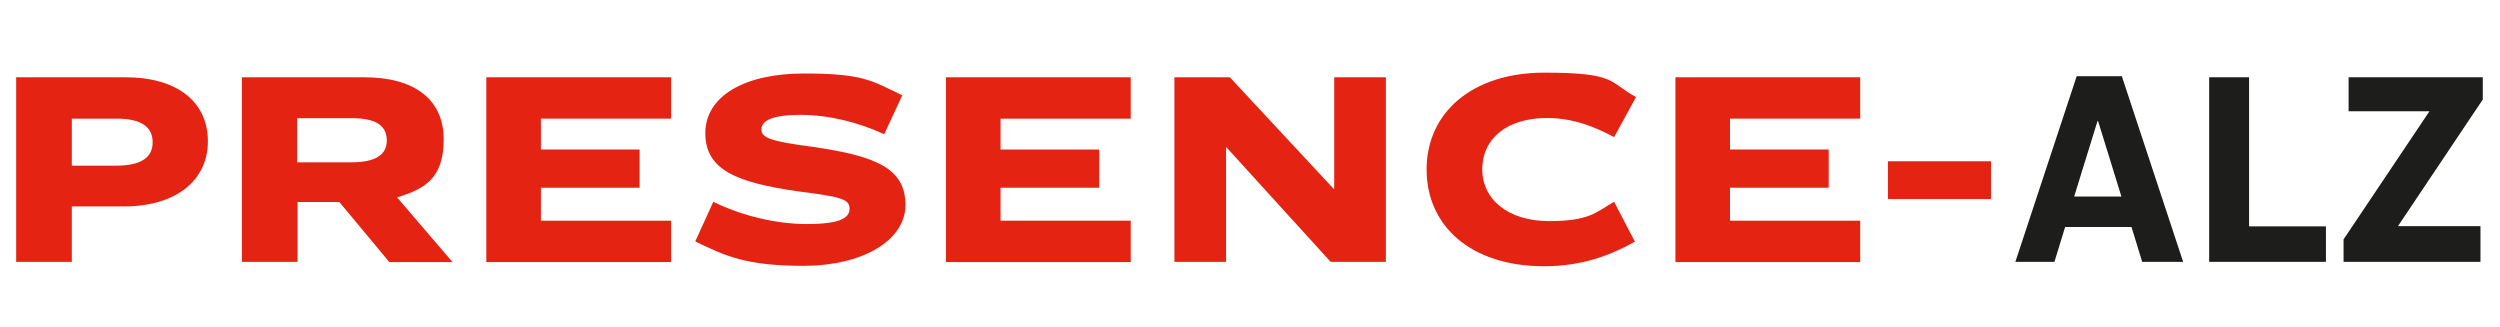
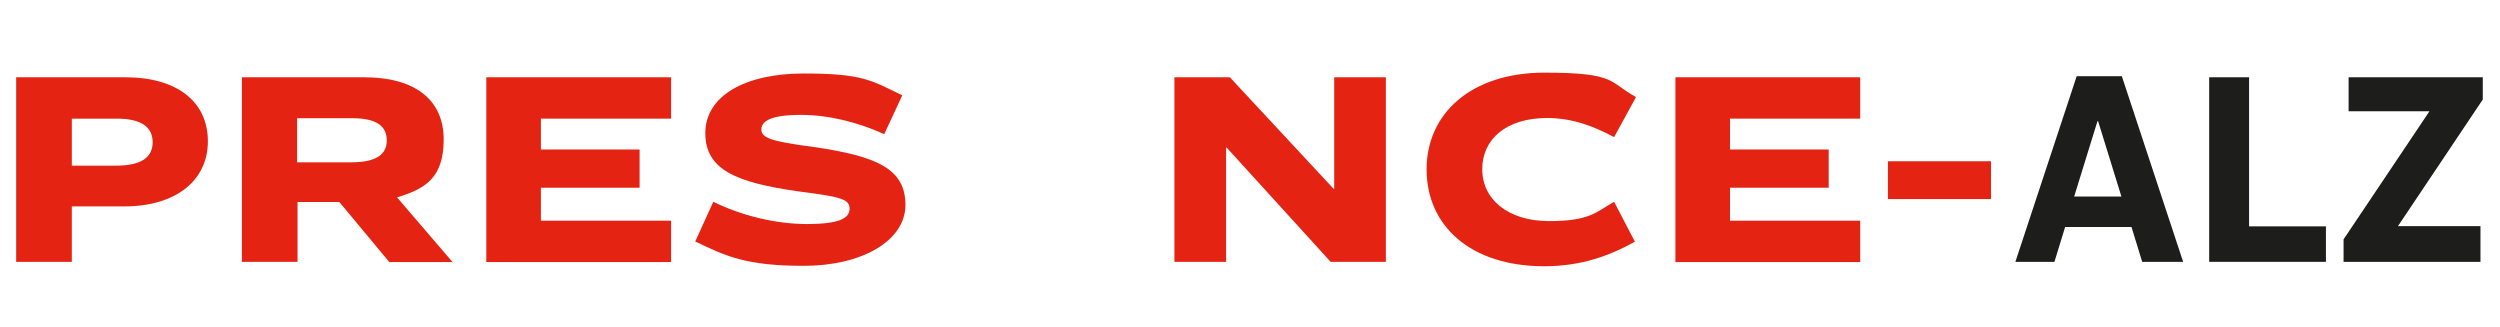
<svg xmlns="http://www.w3.org/2000/svg" id="Layer_1" version="1.1" viewBox="0 0 1190.6 155.9">
  <defs>
    <style>
      .st0 {
        fill: #1d1d1b;
      }

      .st1 {
        fill: #e42313;
      }
    </style>
  </defs>
  <path class="st1" d="M59.7,36.8c24.7,0,39.3,11.7,39.3,30.5s-15.4,31-39.9,31h-24.9v26.4H7.7V36.8h52ZM34.1,78.9h21c12.9,0,17.6-4.4,17.6-11.2s-4.9-11.2-17-11.2h-21.5v22.4Z" />
  <path class="st1" d="M141.7,124.7h-26.5V36.8h58.2c24.6,0,37.9,11,37.9,29.6s-9.1,23.6-22.2,27.6l26.4,30.8h-30.1l-23.8-28.6h-19.9v28.6ZM141.6,77.3h25.7c11.6,0,16.9-3.6,16.9-10.4s-4.8-10.6-16.4-10.6h-26.3v21Z" />
  <path class="st1" d="M319.6,36.8v19.7h-62v14.7h47v18.2h-47v15.7h62v19.7h-88V36.8h88Z" />
  <path class="st1" d="M429.7,45.4l-8.6,18.5c-12.5-5.7-26.4-9.2-40-9.2s-18.5,2.9-18.5,6.9,4.2,5.7,24.9,8.4c30.2,4.4,43.7,10.4,43.7,27.6s-20.9,29-48.4,29-37.1-4.6-51.7-11.6l8.6-18.9c13.2,6.5,29.6,10.6,44.6,10.6s20.3-2.6,20.3-7.3-4.4-5.7-24.7-8.3c-29.2-4.2-44-10.2-44-27.7s18.5-28.4,46.9-28.4,32.3,3.4,46.9,10.4Z" />
-   <path class="st1" d="M538.5,36.8v19.7h-62v14.7h47v18.2h-47v15.7h62v19.7h-88V36.8h88Z" />
  <path class="st1" d="M585.7,36.8l49.4,53.1h.3v-53.1h24.6v87.9h-26.3l-49.5-54.4h-.3v54.4h-24.6V36.8h26.4Z" />
  <path class="st1" d="M779.1,46.3l-10.4,19c-9.2-4.9-19.5-9.1-31.9-9.1-19.4,0-30.9,10-30.9,24.4s12.4,24.7,31.8,24.7,22.2-4.2,31-9.2l9.9,19c-12,6.7-25.6,11.7-43.2,11.7-35.1,0-56-19.3-56-46.1s21.4-46.1,56.1-46.1,30.6,4.6,43.6,11.6Z" />
  <path class="st1" d="M885.9,36.8v19.7h-62v14.7h47v18.2h-47v15.7h62v19.7h-88V36.8h88Z" />
  <path class="st1" d="M948.2,76.8v18h-49.1v-18h49.1Z" />
  <path class="st0" d="M1014.9,108.1h-31.4l-5.1,16.6h-18.6l29.2-88.4h21.5l29.2,88.4h-19.5l-5.1-16.6ZM987.9,93.6h22.4l-11.1-35.9h-.3l-11.1,35.9Z" />
  <path class="st0" d="M1071.1,36.8v71h36.6v16.9h-55.6V36.8h19Z" />
  <path class="st0" d="M1182.4,36.8v10.6l-40.4,60.3h39.3v17h-65.2v-10.7l40.9-61h-38.5v-16.2h63.9Z" />
</svg>